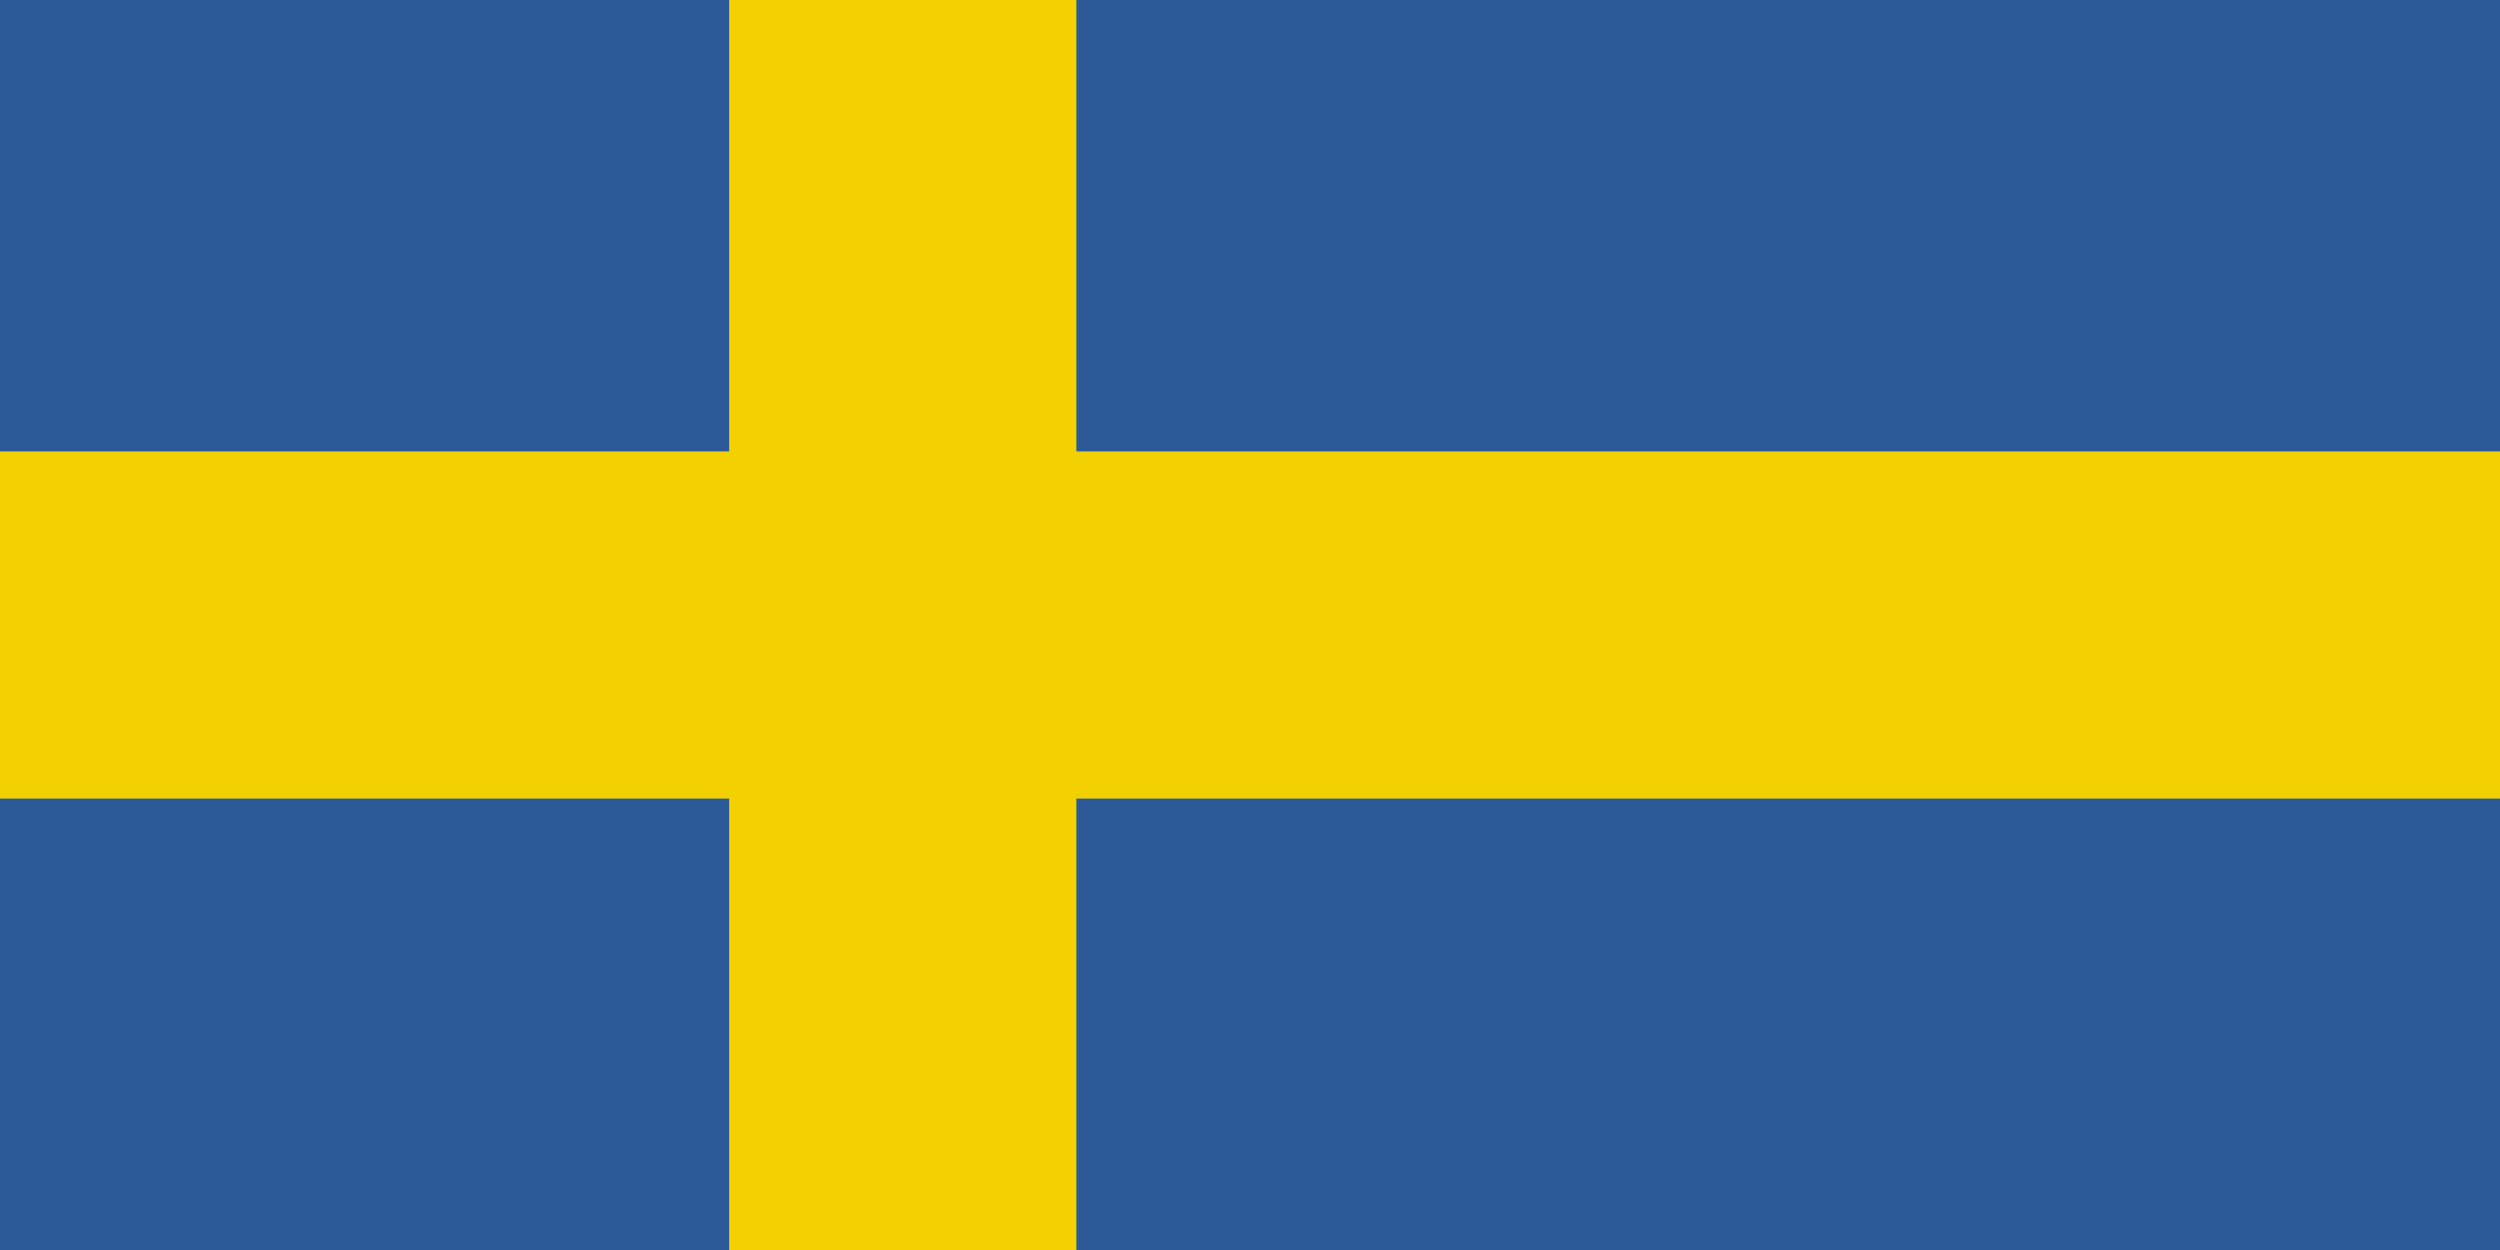
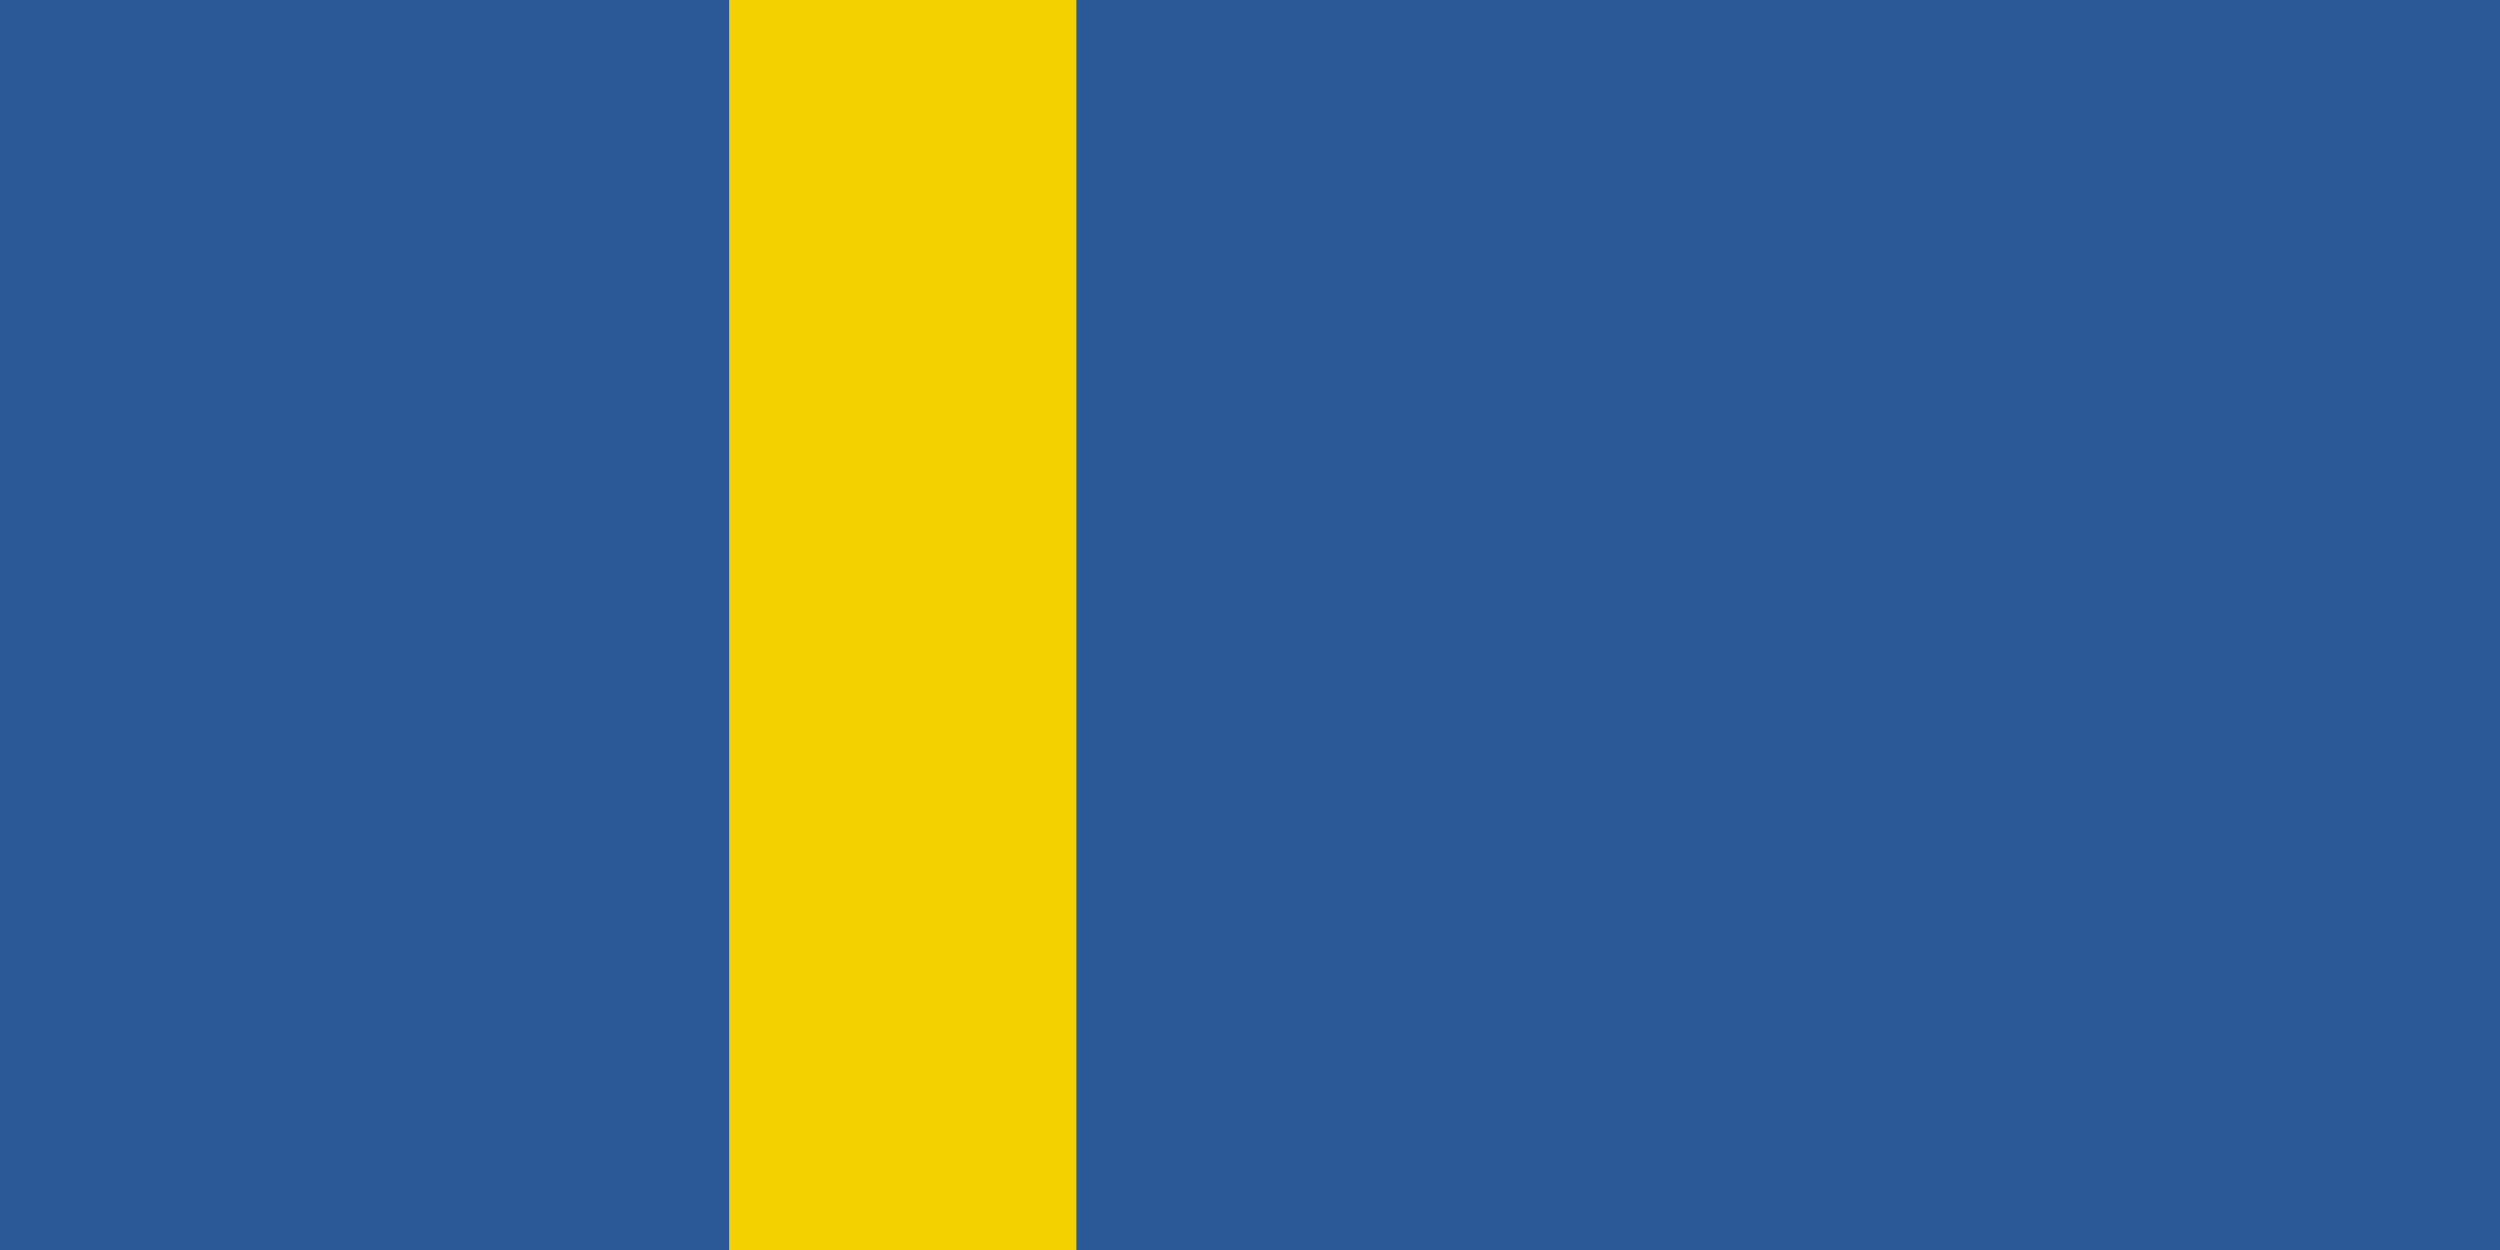
<svg xmlns="http://www.w3.org/2000/svg" viewBox="0 0 72 36">
  <path fill="#2b5998" d="M0 0h72v36H0z" />
-   <path d="M0 13h72v10H0z" fill="#f3d100" />
  <path d="M8 13h36v10H8z" fill="#f3d100" transform="rotate(90 26 18)" />
</svg>